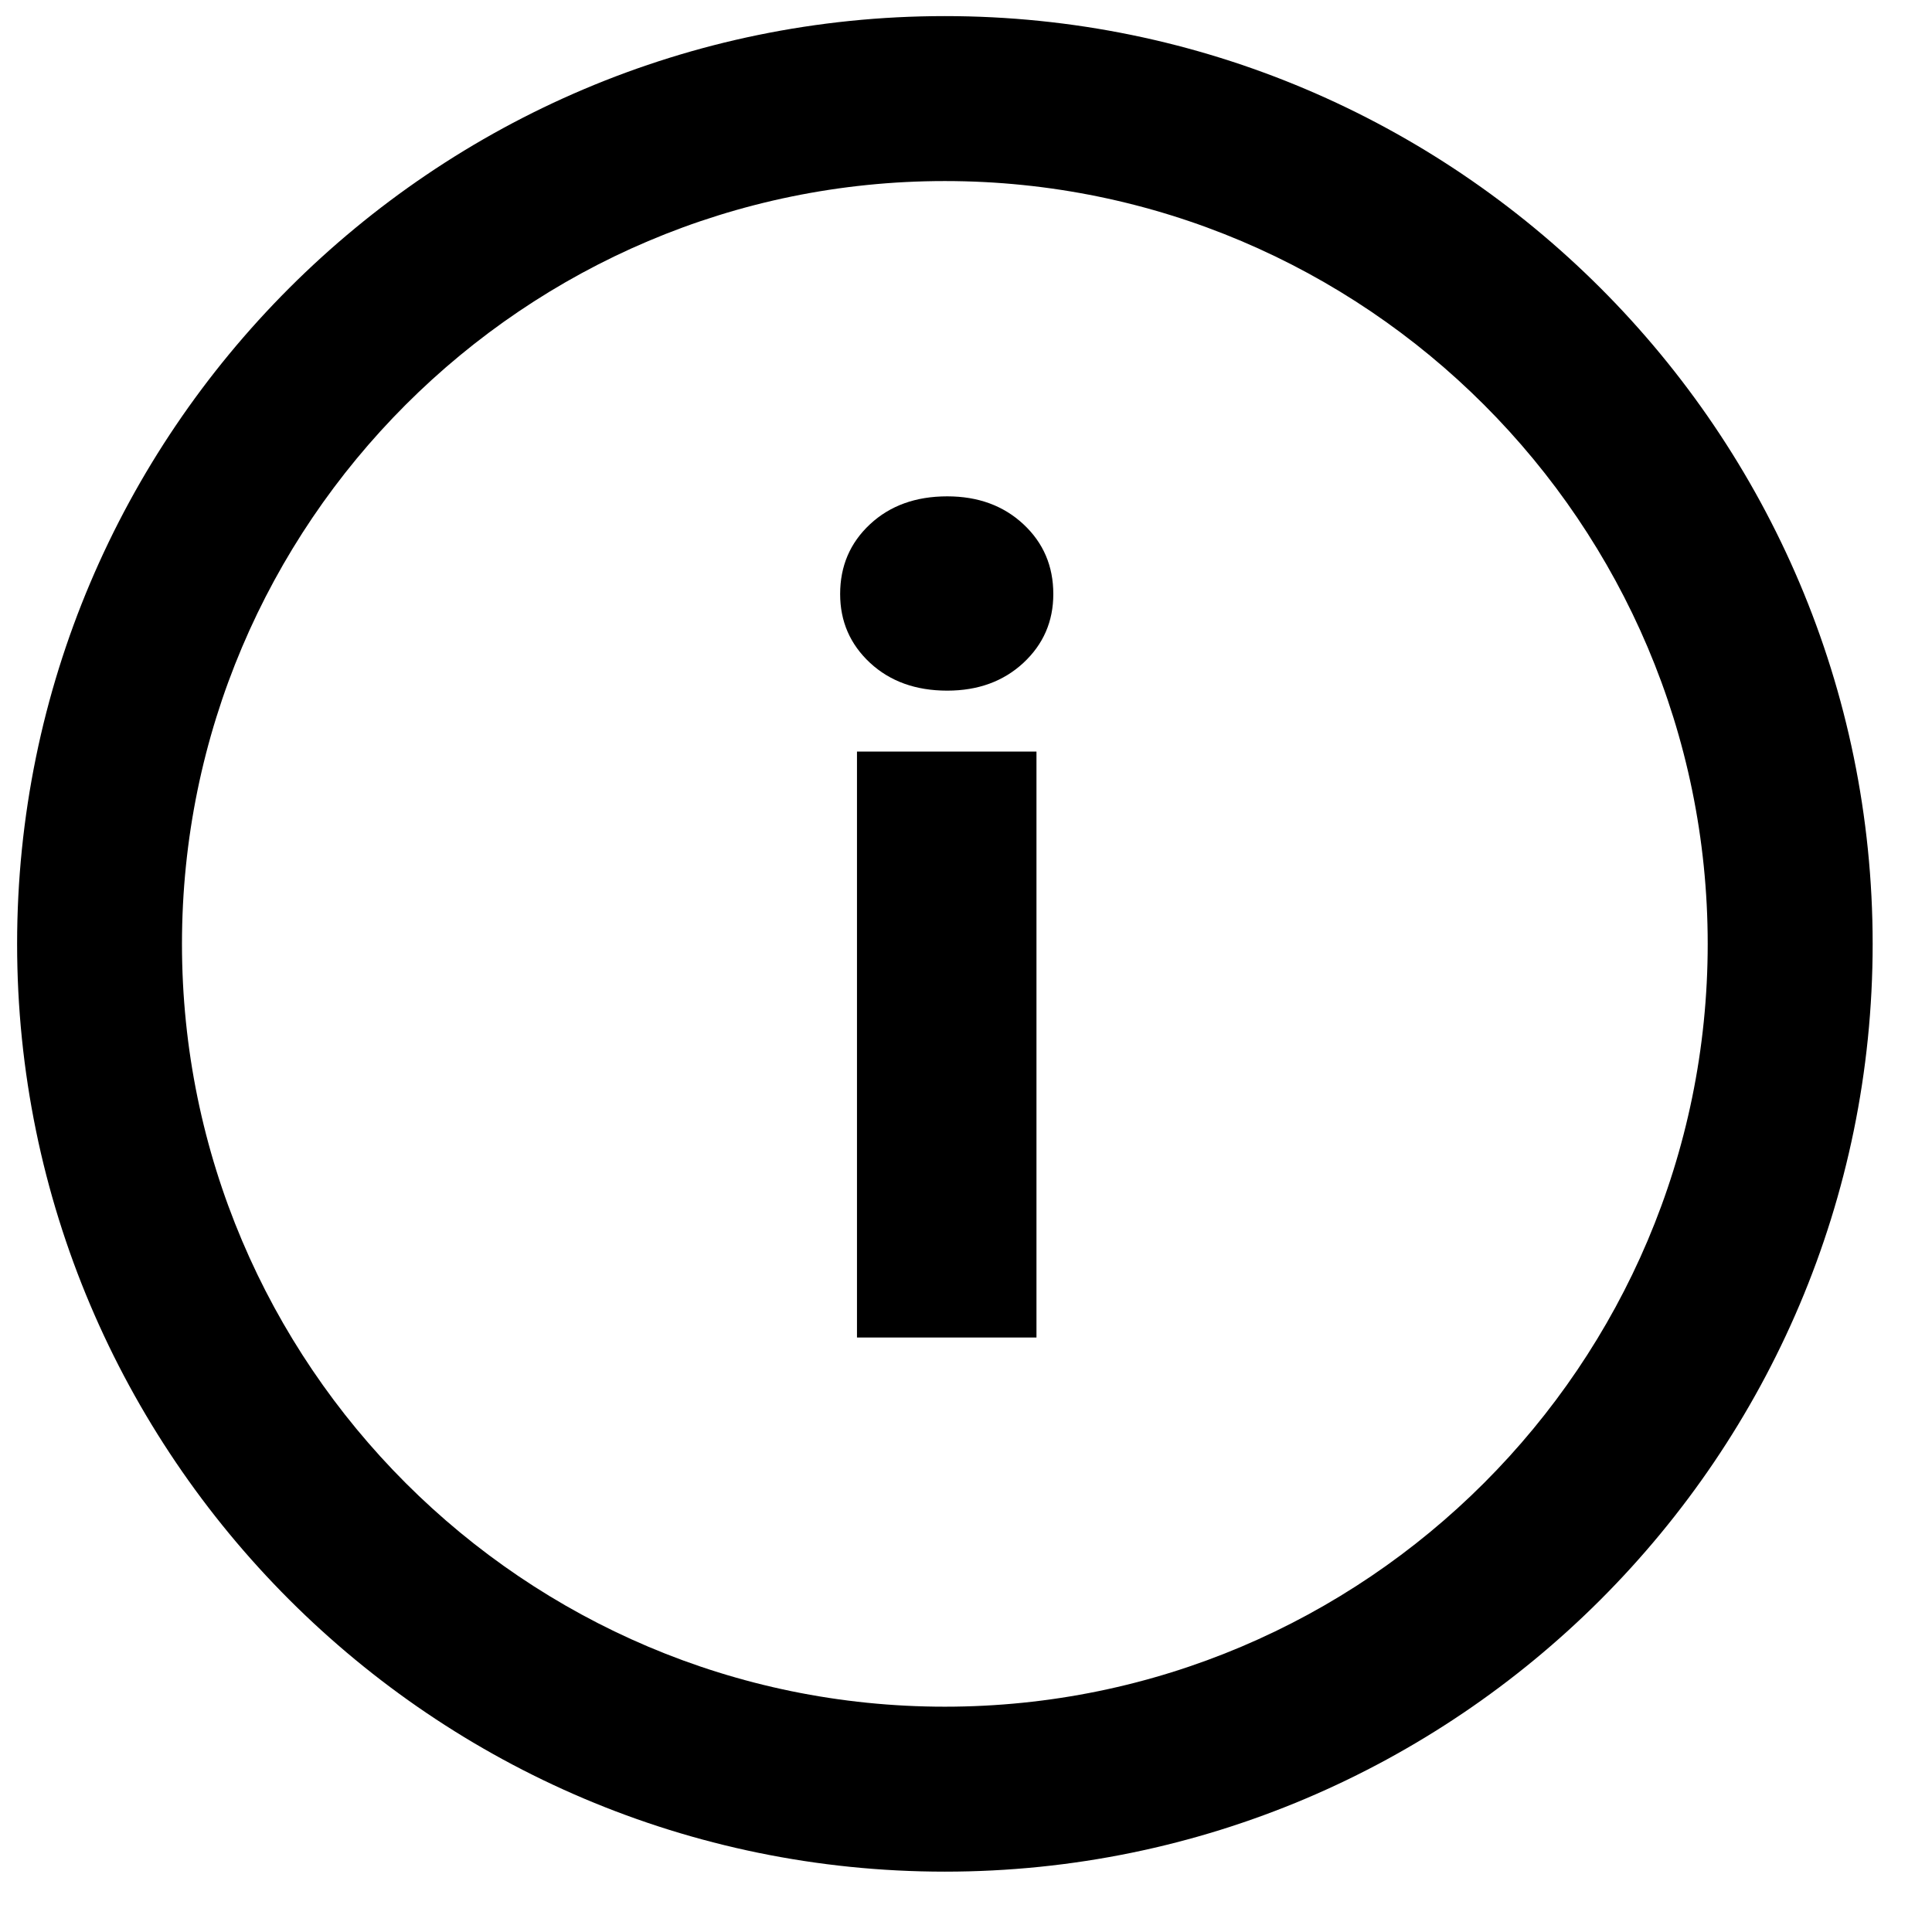
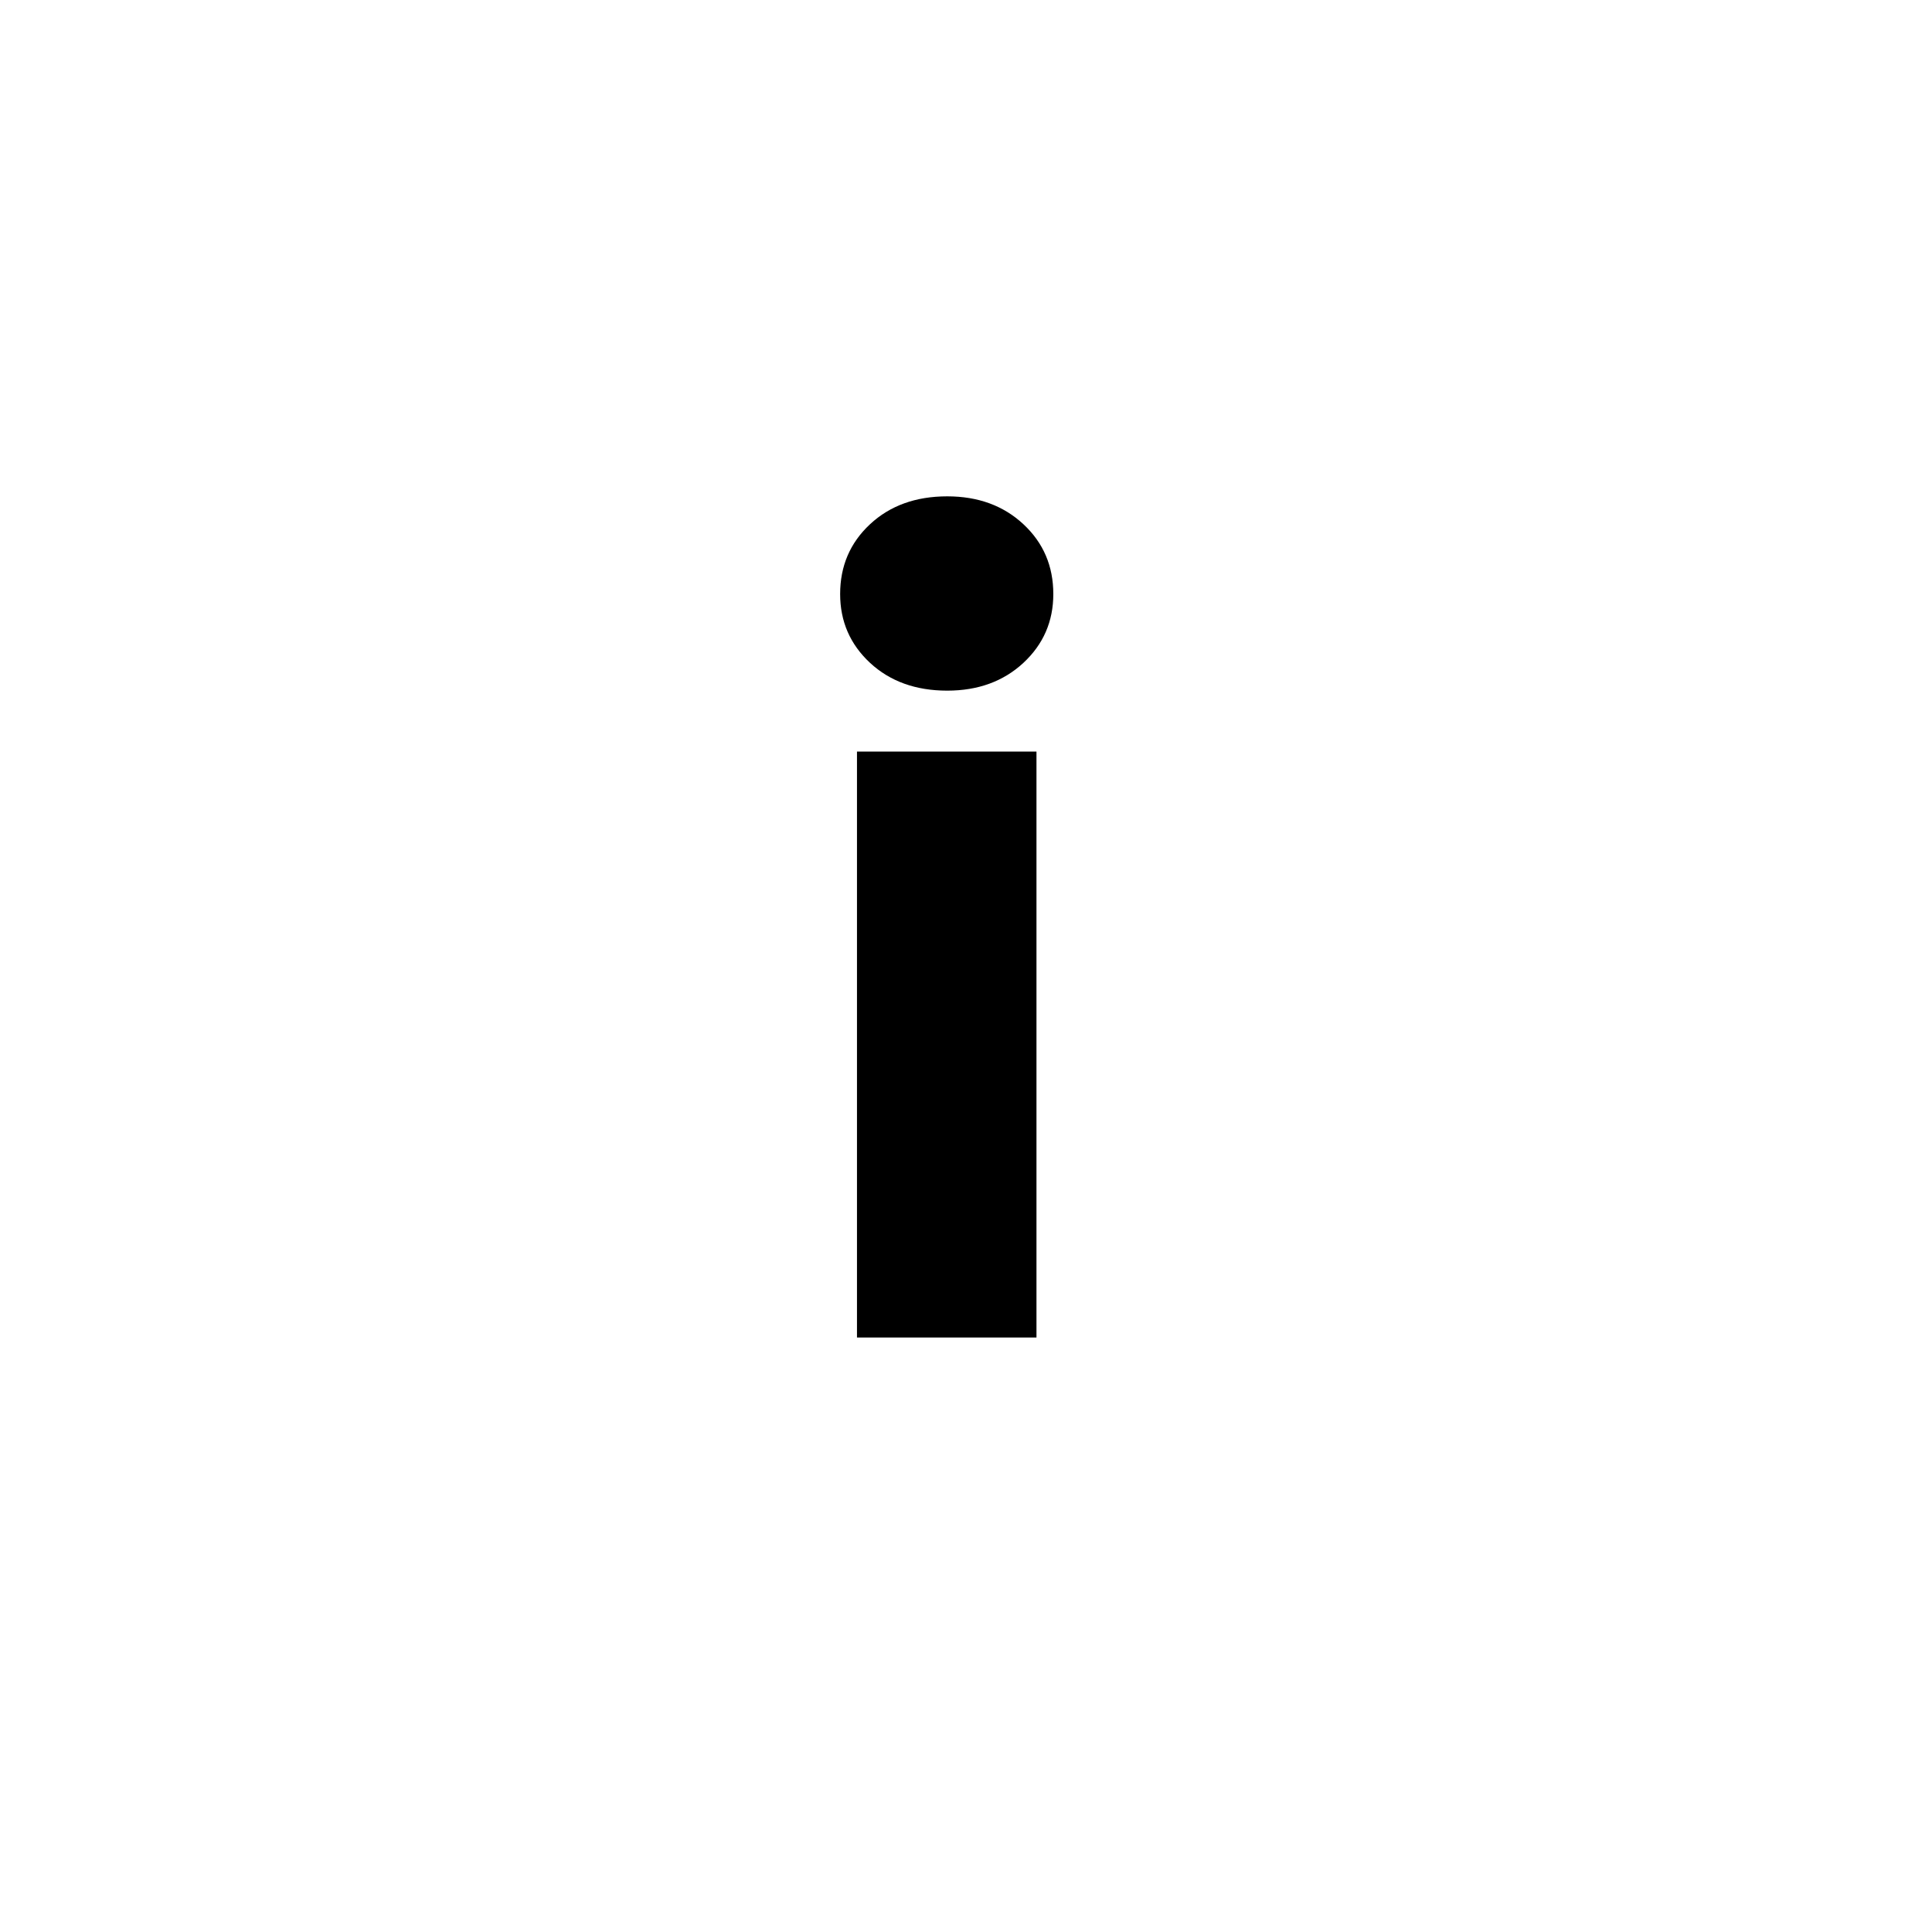
<svg xmlns="http://www.w3.org/2000/svg" width="100%" height="100%" viewBox="0 0 21 21" version="1.1" xml:space="preserve" style="fill-rule:evenodd;clip-rule:evenodd;stroke-linejoin:round;stroke-miterlimit:2;">
  <g>
    <g>
-       <path d="M10.27,1.968c-4.572,-0 -8.292,3.72 -8.292,8.292c-0,4.572 3.72,8.291 8.292,8.291c4.572,-0 8.292,-3.719 8.292,-8.291c-0,-4.572 -3.72,-8.292 -8.292,-8.292m-0,18.376c-5.56,-0 -10.084,-4.524 -10.084,-10.084c-0,-5.561 4.524,-10.085 10.084,-10.085c5.561,-0 10.085,4.524 10.085,10.085c-0,5.56 -4.524,10.084 -10.085,10.084" style="fill:#000;fill-rule:nonzero;" />
-       <path d="M10.296,7.507c-0.342,0 -0.622,-0.101 -0.839,-0.302c-0.217,-0.202 -0.325,-0.451 -0.325,-0.748c-0,-0.304 0.108,-0.557 0.325,-0.759c0.217,-0.202 0.497,-0.303 0.839,-0.303c0.335,0 0.611,0.101 0.828,0.303c0.217,0.202 0.325,0.455 0.325,0.759c0,0.297 -0.108,0.546 -0.325,0.748c-0.217,0.201 -0.493,0.302 -0.828,0.302Zm0.97,0.662l0,6.369l-1.951,0l-0,-6.369l1.951,0Z" style="fill:#000;fill-rule:nonzero;" />
+       <path d="M10.296,7.507c-0.342,0 -0.622,-0.101 -0.839,-0.302c-0.217,-0.202 -0.325,-0.451 -0.325,-0.748c-0,-0.304 0.108,-0.557 0.325,-0.759c0.217,-0.202 0.497,-0.303 0.839,-0.303c0.335,0 0.611,0.101 0.828,0.303c0.217,0.202 0.325,0.455 0.325,0.759c0,0.297 -0.108,0.546 -0.325,0.748c-0.217,0.201 -0.493,0.302 -0.828,0.302Zm0.97,0.662l0,6.369l-1.951,0l-0,-6.369Z" style="fill:#000;fill-rule:nonzero;" />
    </g>
  </g>
</svg>